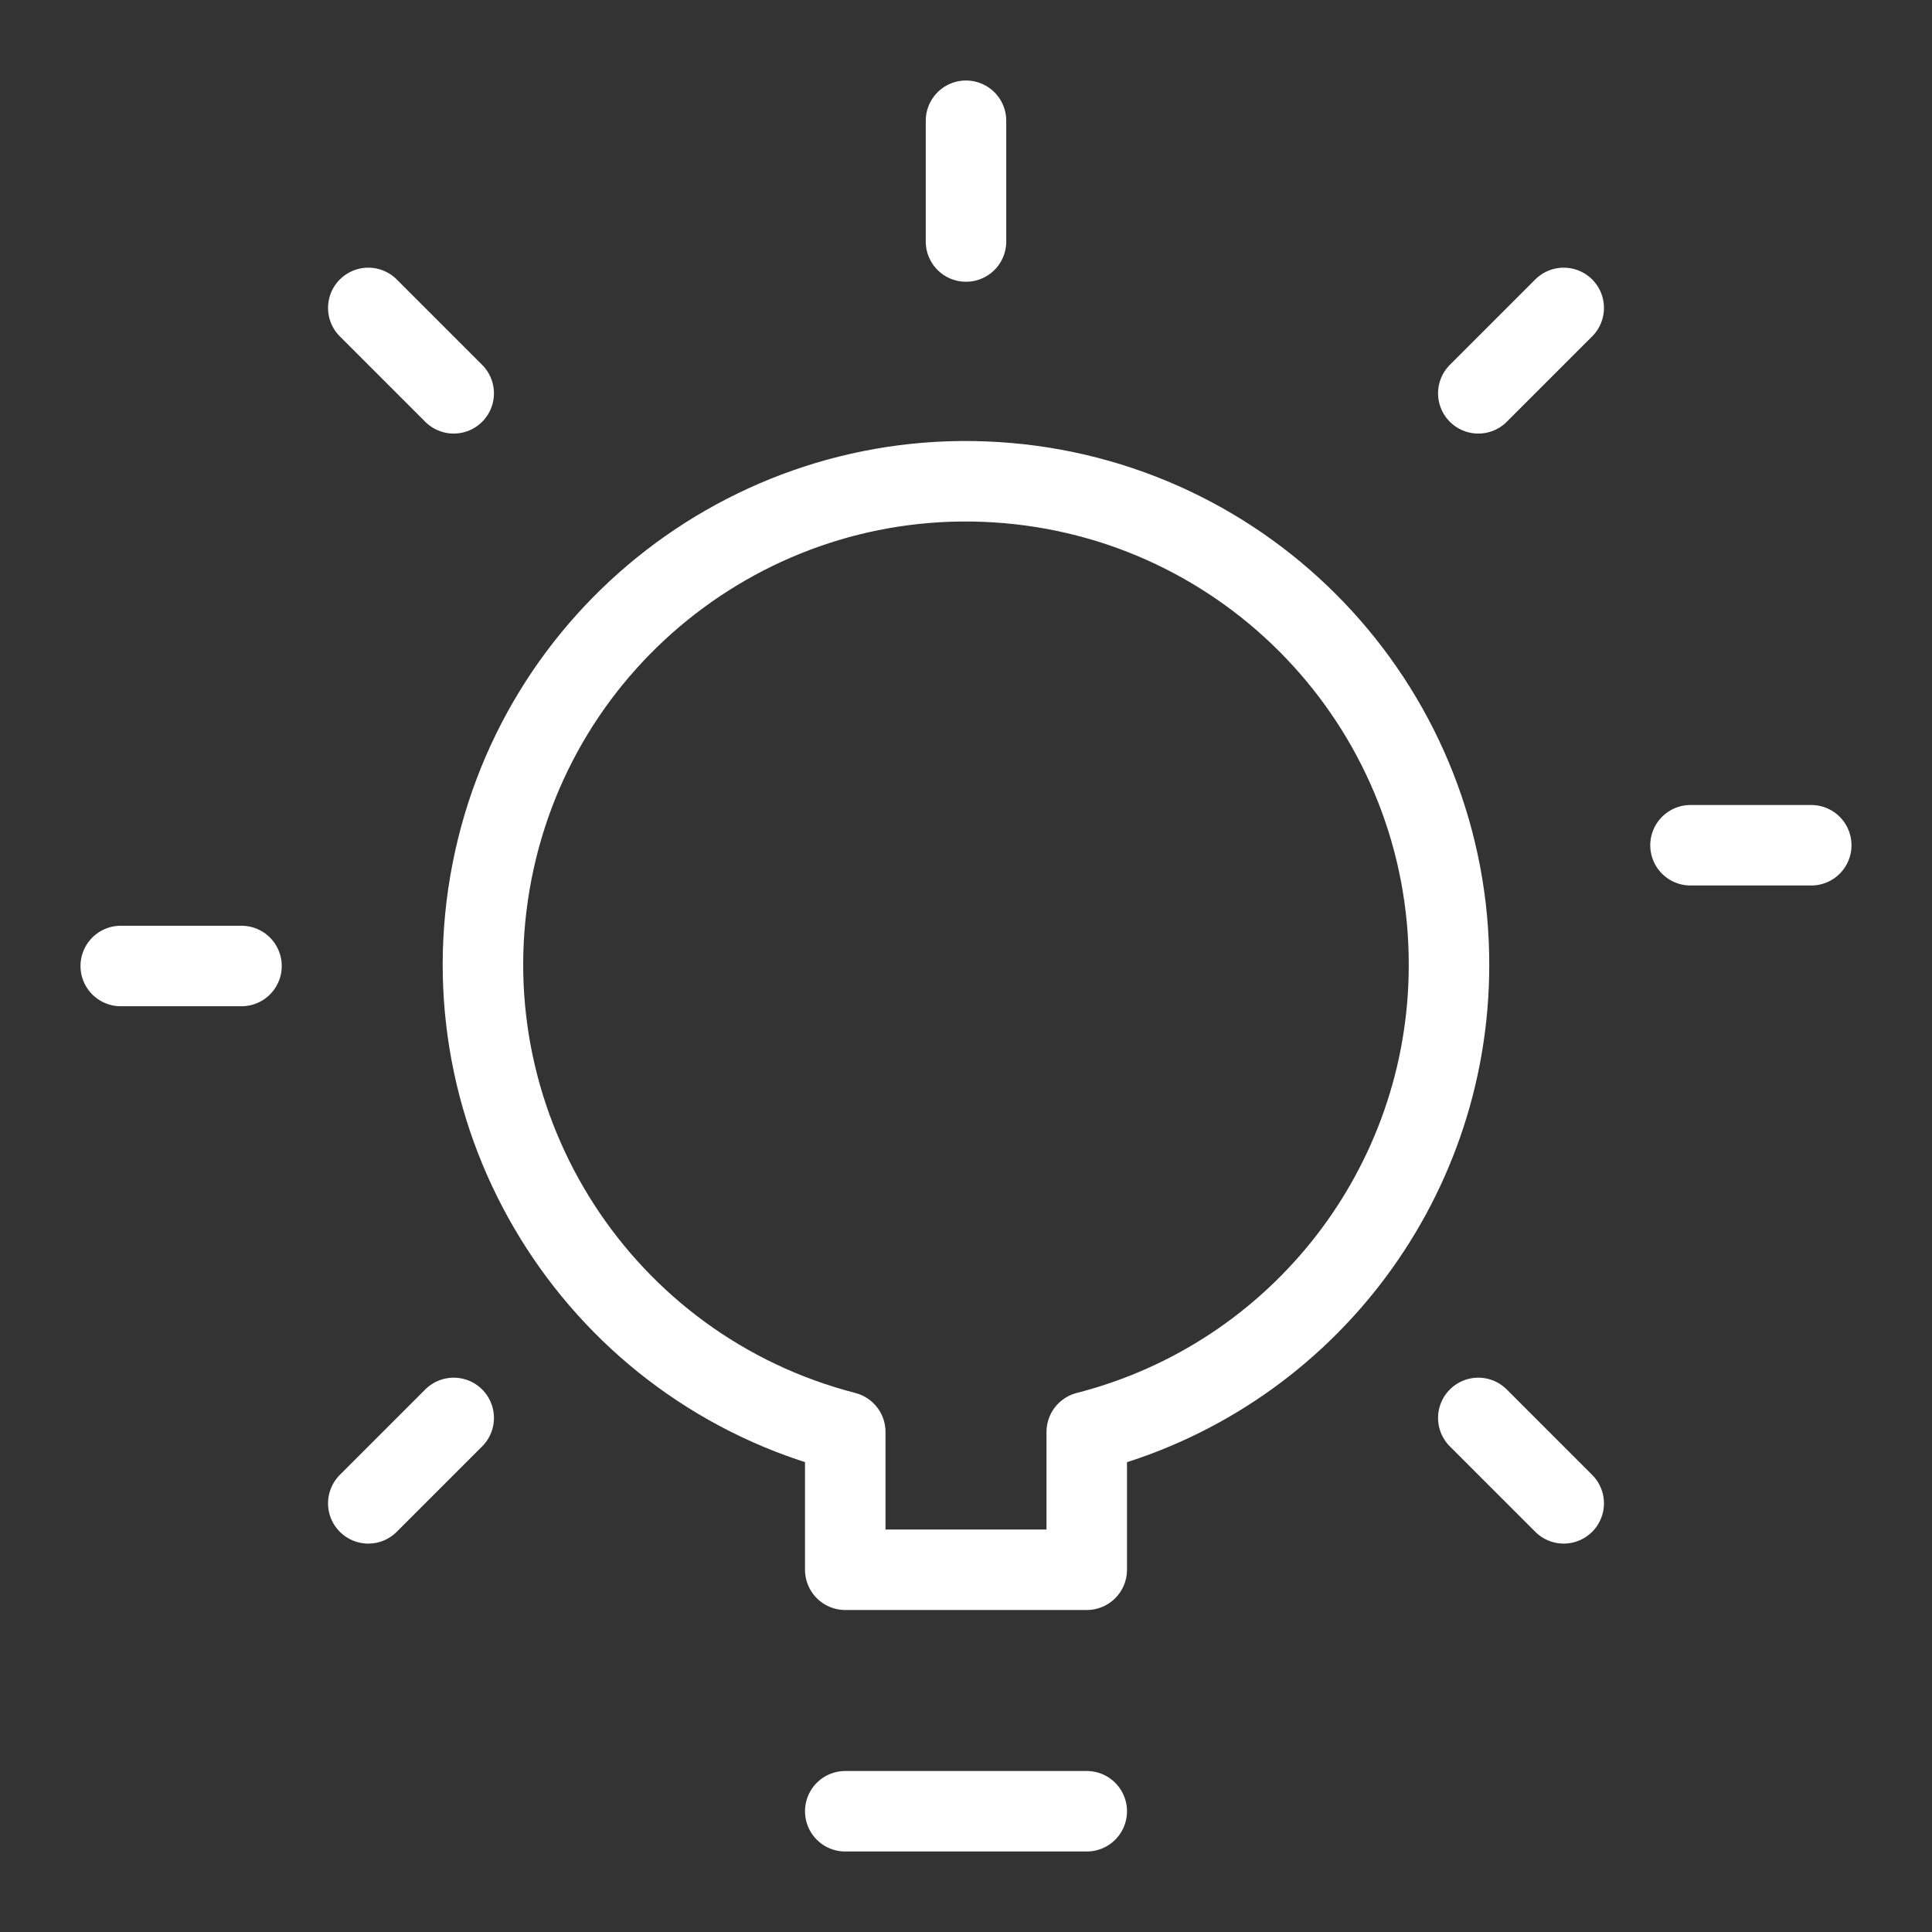
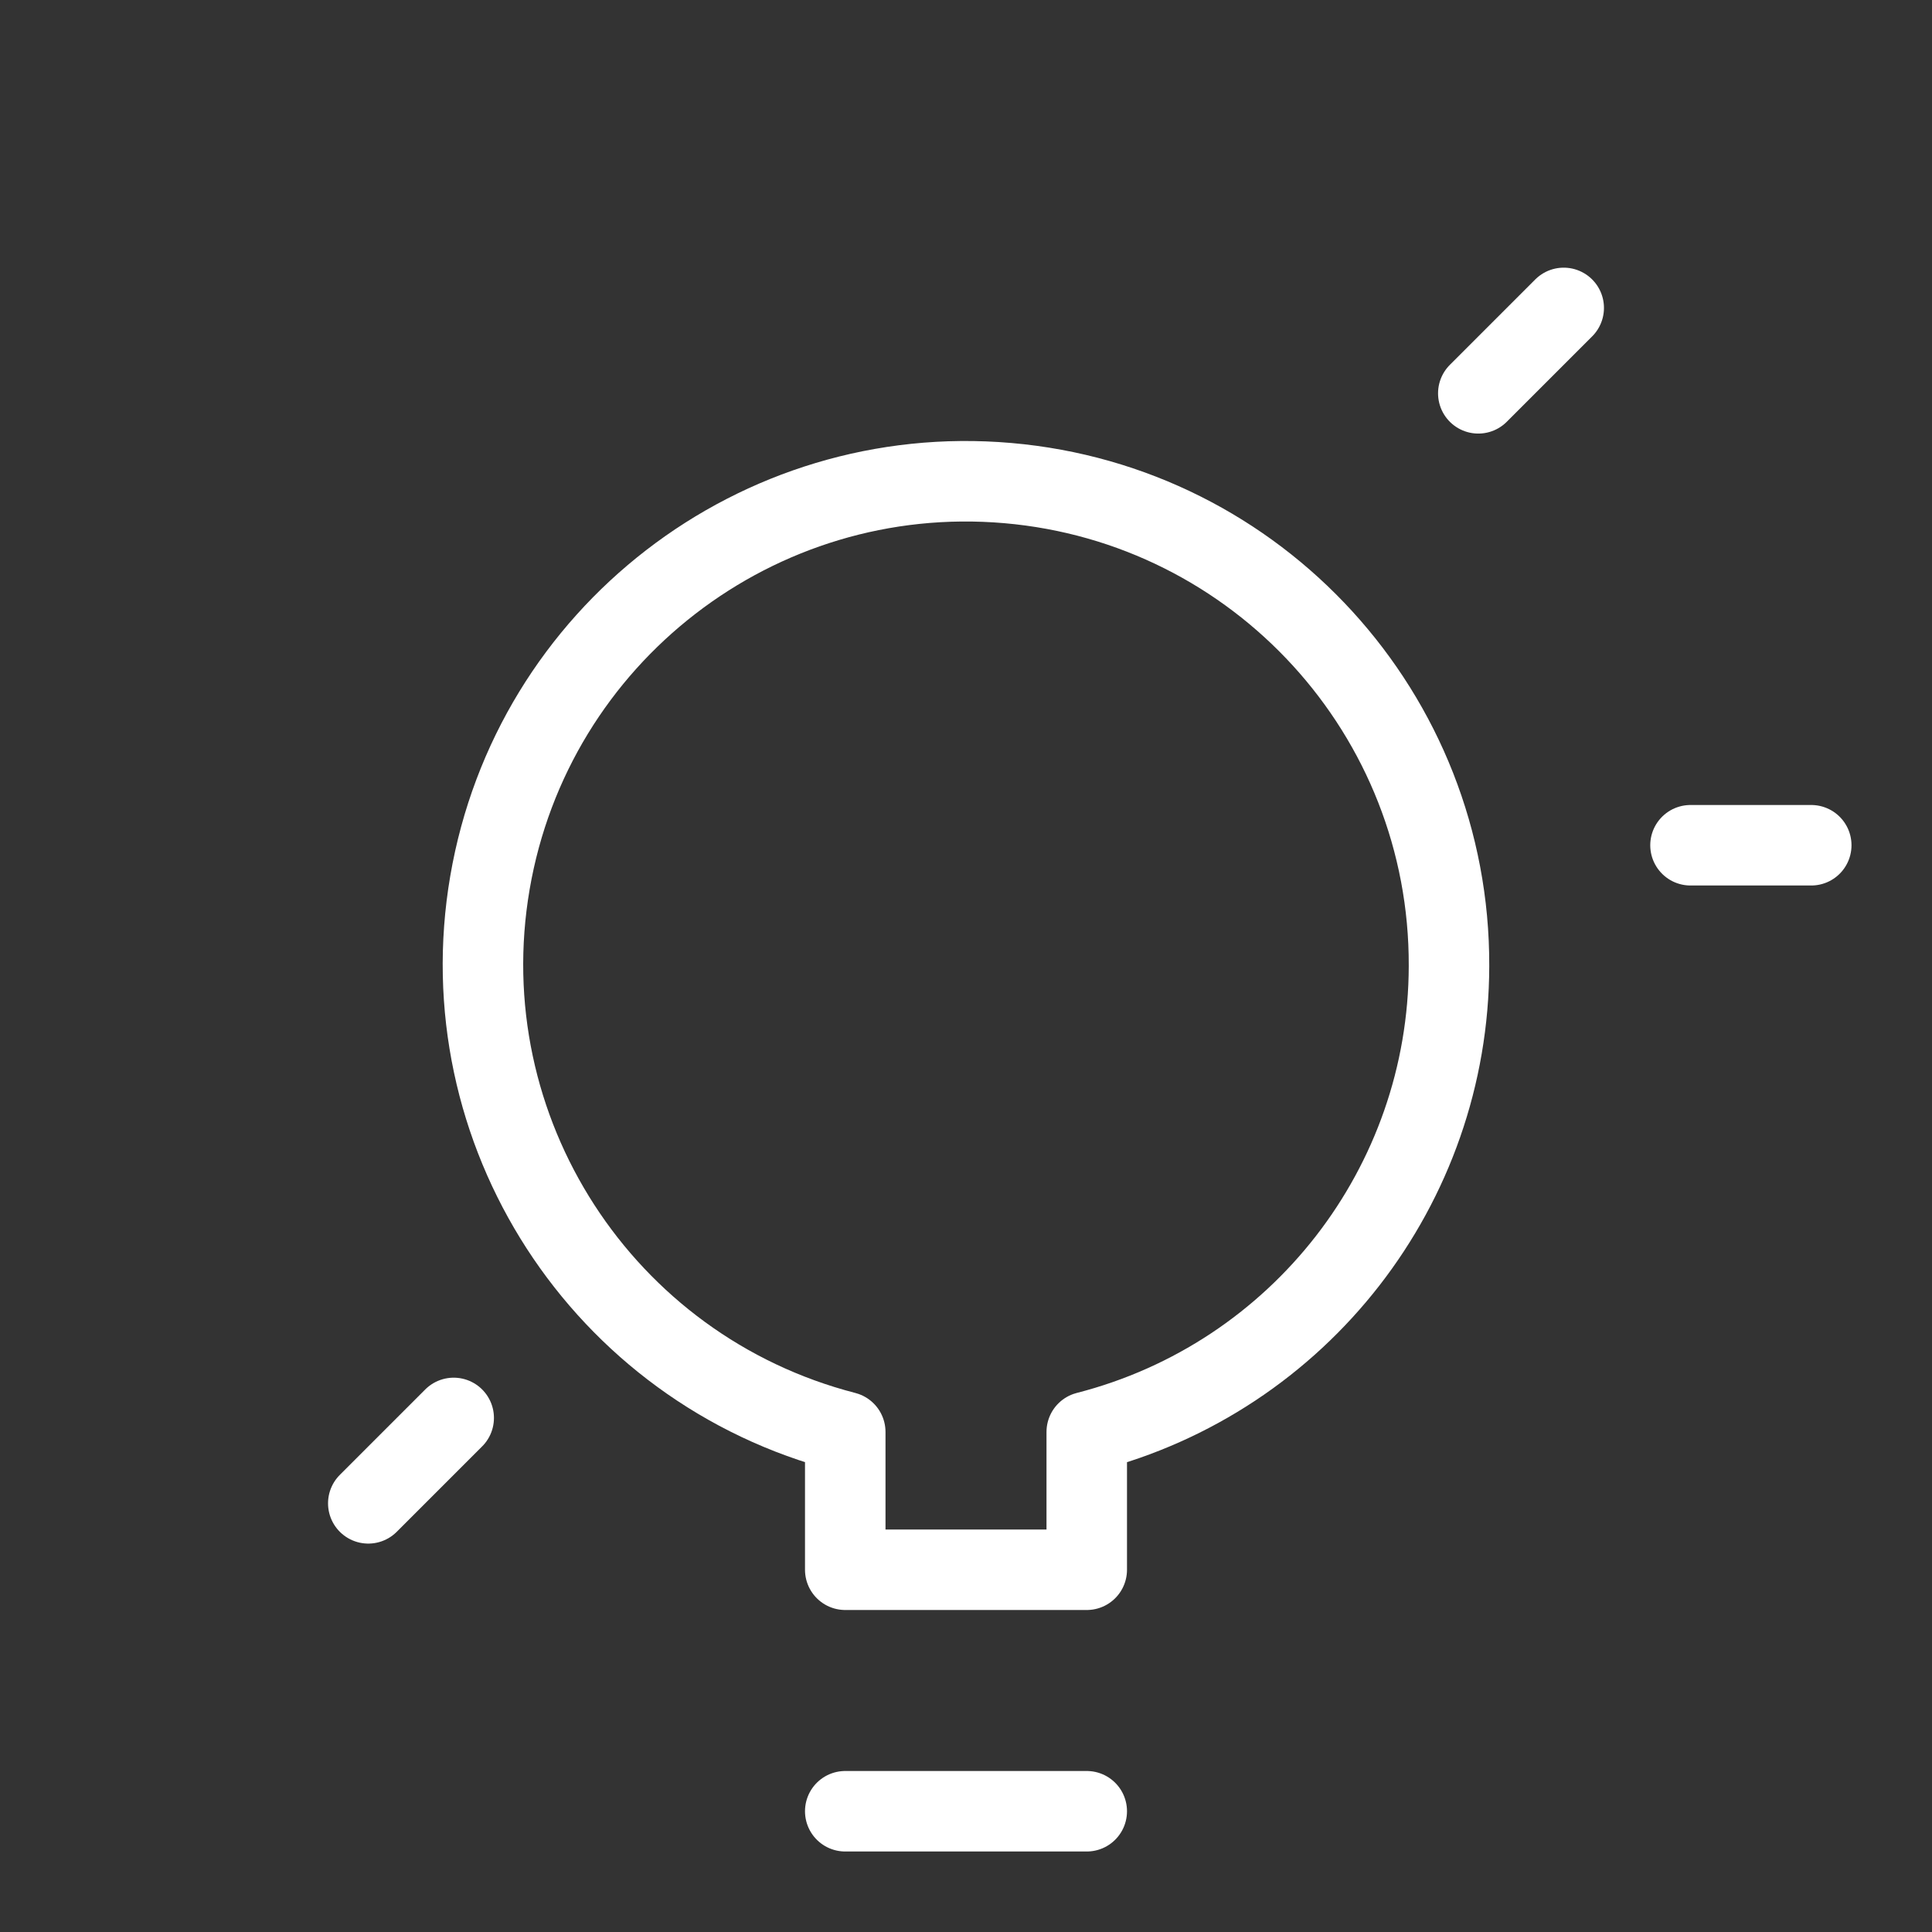
<svg xmlns="http://www.w3.org/2000/svg" width="96" height="96" viewBox="0 0 96 96" fill="none">
  <rect x="0" y="0" width="96" height="96" fill="#333333" stroke="none" />
  <path d="M42 90H54" stroke="white" stroke-width="4" stroke-linecap="round" stroke-linejoin="round" />
  <path fill-rule="evenodd" clip-rule="evenodd" d="M72 48C72.045 35.517 62.513 25.084 50.076 24.004C37.64 22.924 26.452 31.558 24.345 43.862C22.237 56.166 29.913 68.031 42 71.152V78H54V71.152C64.577 68.441 71.981 58.919 72 48V48Z" stroke="white" stroke-width="4" stroke-linecap="round" stroke-linejoin="round" />
-   <path d="M48 12V6" stroke="white" stroke-width="4" stroke-linecap="round" stroke-linejoin="round" />
  <path d="M84 42H90" stroke="white" stroke-width="4" stroke-linecap="round" stroke-linejoin="round" />
-   <path d="M6 48H12" stroke="white" stroke-width="4" stroke-linecap="round" stroke-linejoin="round" />
-   <path d="M73.456 70.456L77.7 74.7" stroke="white" stroke-width="4" stroke-linecap="round" stroke-linejoin="round" />
-   <path d="M18.3 15.3L22.544 19.544" stroke="white" stroke-width="4" stroke-linecap="round" stroke-linejoin="round" />
  <path d="M73.456 19.544L77.7 15.3" stroke="white" stroke-width="4" stroke-linecap="round" stroke-linejoin="round" />
  <path d="M18.3 74.7L22.544 70.456" stroke="white" stroke-width="4" stroke-linecap="round" stroke-linejoin="round" />
</svg>